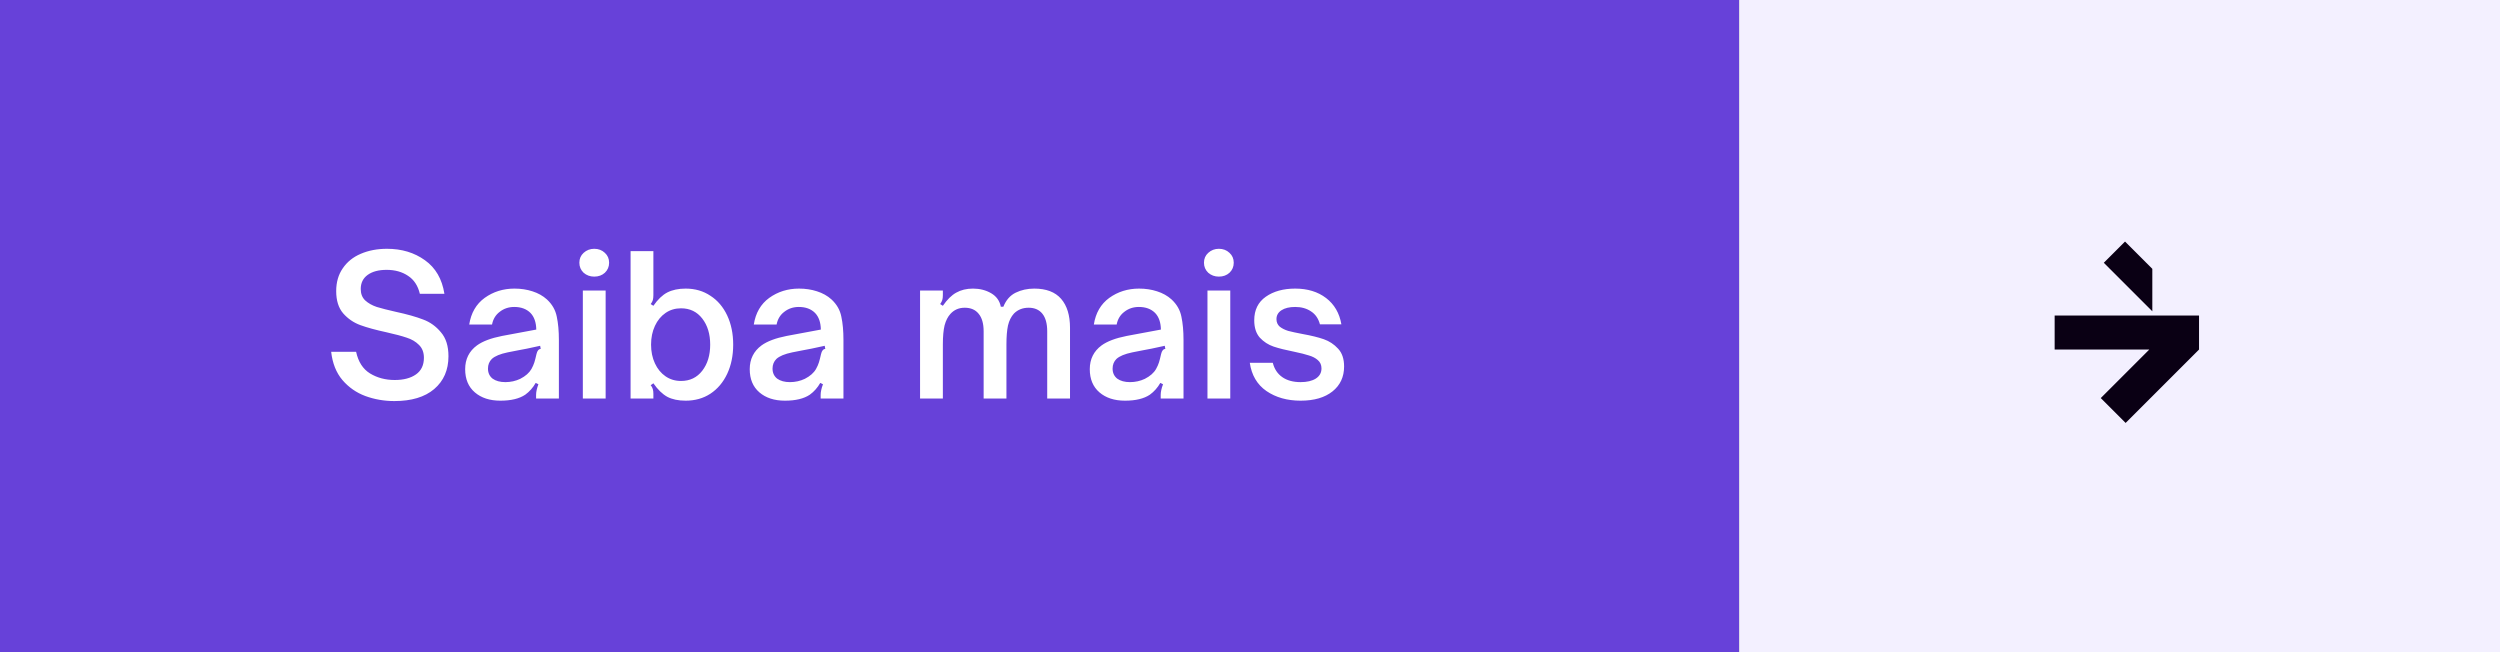
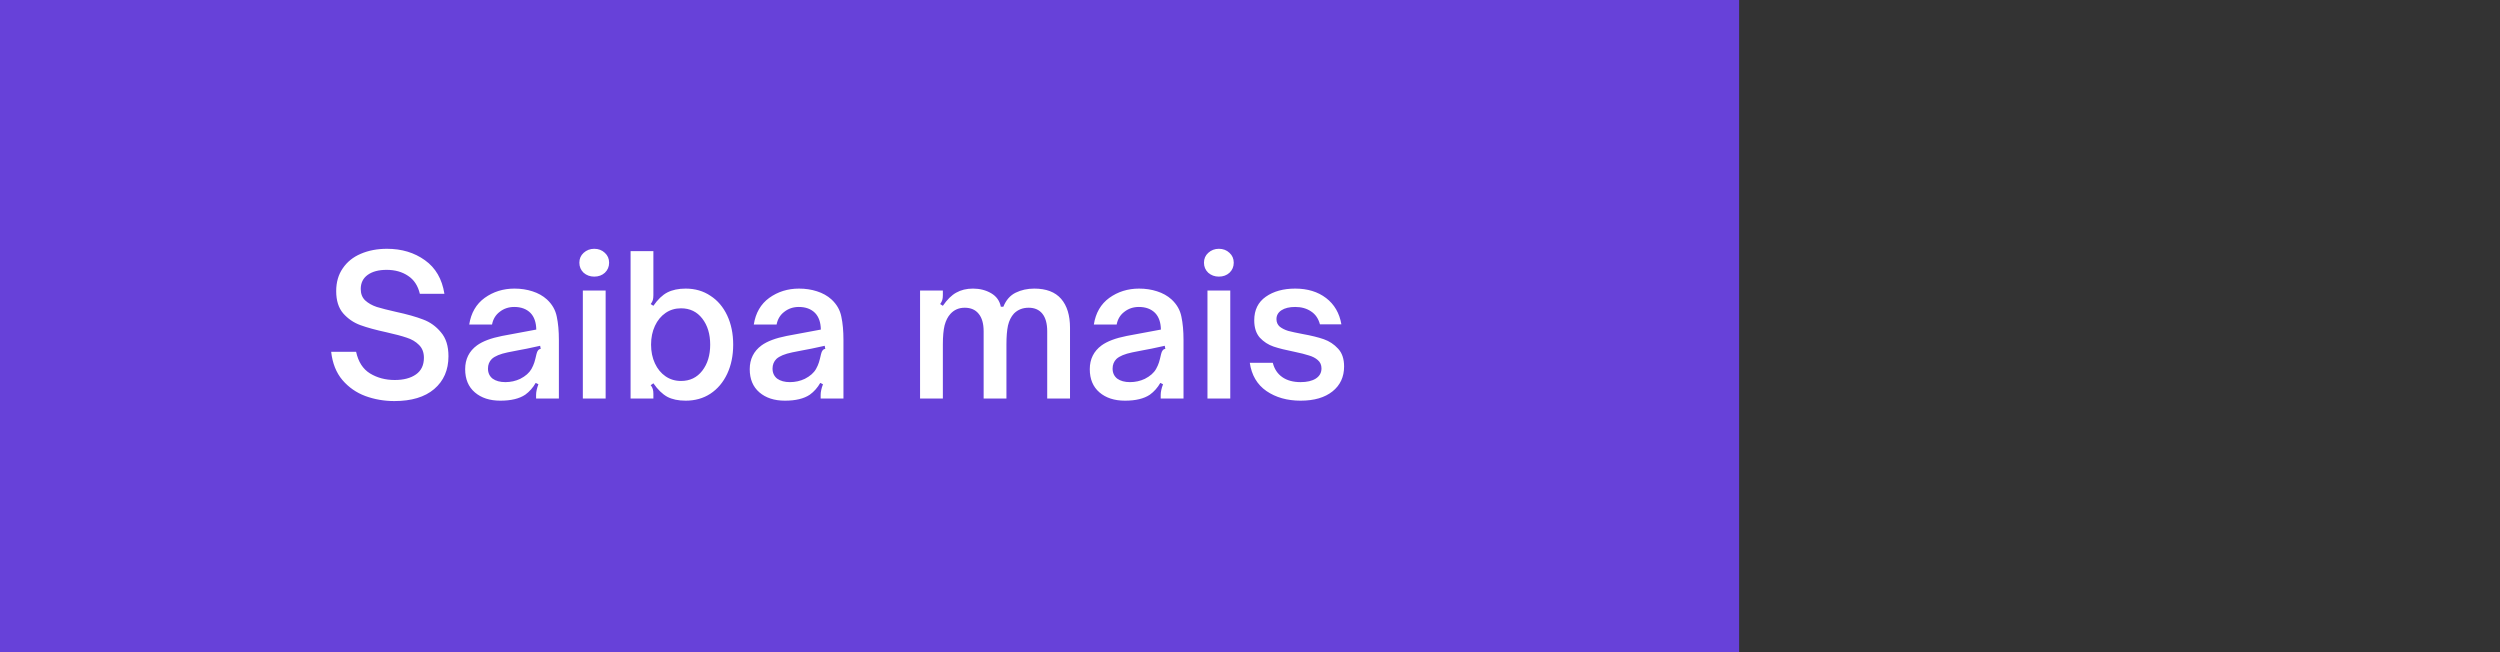
<svg xmlns="http://www.w3.org/2000/svg" width="207" height="54" viewBox="0 0 207 54" fill="none">
  <rect x="0" y="0" width="207" height="54" fill="#333333" stroke="none" />
  <g id="botao">
    <rect id="fundo-botao-roxo" width="144" height="54" fill="#6741D9" />
    <path id="texto" d="M32.653 33.208C31.81 33.208 31.01 33.069 30.253 32.792C29.506 32.515 28.871 32.072 28.349 31.464C27.837 30.856 27.527 30.077 27.421 29.128H29.485C29.666 29.96 30.05 30.557 30.637 30.92C31.234 31.283 31.916 31.464 32.684 31.464C33.42 31.464 34.007 31.309 34.444 31C34.882 30.691 35.1 30.232 35.1 29.624C35.1 29.176 34.962 28.819 34.684 28.552C34.418 28.285 34.082 28.088 33.676 27.96C33.271 27.821 32.711 27.672 31.997 27.512C31.111 27.32 30.391 27.123 29.837 26.92C29.282 26.717 28.807 26.392 28.413 25.944C28.029 25.496 27.837 24.883 27.837 24.104C27.837 23.368 28.018 22.739 28.381 22.216C28.743 21.683 29.239 21.283 29.869 21.016C30.509 20.739 31.234 20.6 32.044 20.6C33.261 20.6 34.306 20.915 35.181 21.544C36.066 22.173 36.605 23.101 36.797 24.328H34.764C34.605 23.656 34.279 23.16 33.788 22.84C33.298 22.509 32.706 22.344 32.013 22.344C31.351 22.344 30.828 22.483 30.445 22.76C30.061 23.037 29.869 23.427 29.869 23.928C29.869 24.323 29.991 24.637 30.236 24.872C30.492 25.107 30.812 25.288 31.197 25.416C31.581 25.533 32.103 25.667 32.764 25.816C33.703 26.019 34.461 26.232 35.036 26.456C35.612 26.669 36.103 27.021 36.508 27.512C36.925 27.992 37.133 28.653 37.133 29.496C37.133 30.637 36.738 31.544 35.949 32.216C35.17 32.877 34.071 33.208 32.653 33.208ZM41.428 33.176C40.553 33.176 39.849 32.947 39.316 32.488C38.782 32.029 38.516 31.389 38.516 30.568C38.516 29.736 38.841 29.08 39.492 28.6C39.961 28.259 40.654 27.997 41.572 27.816L44.404 27.288C44.393 26.691 44.233 26.232 43.924 25.912C43.593 25.581 43.145 25.416 42.58 25.416C42.121 25.416 41.721 25.549 41.38 25.816C41.038 26.072 40.825 26.424 40.74 26.872H38.852C39.001 25.912 39.428 25.176 40.132 24.664C40.846 24.152 41.668 23.896 42.596 23.896C43.129 23.896 43.625 23.971 44.084 24.12C44.553 24.269 44.953 24.493 45.284 24.792C45.721 25.197 45.993 25.672 46.1 26.216C46.217 26.76 46.276 27.405 46.276 28.152V33H44.388V32.696C44.388 32.451 44.452 32.157 44.58 31.816L44.356 31.704C44.132 32.099 43.844 32.424 43.492 32.68C43.001 33.011 42.313 33.176 41.428 33.176ZM41.844 31.64C42.281 31.64 42.692 31.549 43.076 31.368C43.513 31.144 43.822 30.872 44.004 30.552C44.11 30.36 44.19 30.179 44.244 30.008C44.297 29.837 44.356 29.608 44.42 29.32C44.452 29.181 44.494 29.08 44.548 29.016C44.601 28.941 44.676 28.899 44.772 28.888L44.724 28.632C43.86 28.824 43.262 28.947 42.932 29L42.036 29.176C41.417 29.304 40.98 29.485 40.724 29.72C40.51 29.933 40.404 30.2 40.404 30.52C40.404 30.872 40.532 31.149 40.788 31.352C41.054 31.544 41.406 31.64 41.844 31.64ZM48.259 33V24.056H50.147V33H48.259ZM49.203 22.904C48.861 22.904 48.568 22.797 48.323 22.584C48.088 22.36 47.971 22.083 47.971 21.752C47.971 21.421 48.088 21.149 48.323 20.936C48.568 20.712 48.861 20.6 49.203 20.6C49.555 20.6 49.848 20.712 50.083 20.936C50.317 21.149 50.435 21.421 50.435 21.752C50.435 22.083 50.317 22.36 50.083 22.584C49.848 22.797 49.555 22.904 49.203 22.904ZM56.772 33.176C56.164 33.176 55.657 33.069 55.252 32.856C54.846 32.632 54.462 32.259 54.1 31.736L53.876 31.896C53.961 31.992 54.02 32.099 54.052 32.216C54.084 32.323 54.1 32.456 54.1 32.616V33H52.212V20.792H54.1V24.44C54.1 24.6 54.084 24.739 54.052 24.856C54.02 24.963 53.961 25.069 53.876 25.176L54.1 25.32C54.462 24.797 54.846 24.429 55.252 24.216C55.668 24.003 56.175 23.896 56.772 23.896C57.55 23.896 58.233 24.093 58.82 24.488C59.417 24.872 59.881 25.416 60.212 26.12C60.542 26.824 60.708 27.629 60.708 28.536C60.708 29.443 60.542 30.248 60.212 30.952C59.881 31.656 59.417 32.205 58.82 32.6C58.233 32.984 57.55 33.176 56.772 33.176ZM56.388 31.544C57.124 31.544 57.711 31.261 58.148 30.696C58.585 30.131 58.804 29.411 58.804 28.536C58.804 27.661 58.585 26.941 58.148 26.376C57.711 25.811 57.124 25.528 56.388 25.528C55.908 25.528 55.481 25.656 55.108 25.912C54.734 26.168 54.441 26.525 54.228 26.984C54.014 27.443 53.908 27.96 53.908 28.536C53.908 29.112 54.014 29.629 54.228 30.088C54.441 30.547 54.734 30.904 55.108 31.16C55.481 31.416 55.908 31.544 56.388 31.544ZM64.99 33.176C64.116 33.176 63.412 32.947 62.878 32.488C62.345 32.029 62.078 31.389 62.078 30.568C62.078 29.736 62.404 29.08 63.054 28.6C63.524 28.259 64.217 27.997 65.134 27.816L67.966 27.288C67.956 26.691 67.796 26.232 67.486 25.912C67.156 25.581 66.708 25.416 66.142 25.416C65.684 25.416 65.284 25.549 64.942 25.816C64.601 26.072 64.388 26.424 64.302 26.872H62.414C62.564 25.912 62.99 25.176 63.694 24.664C64.409 24.152 65.23 23.896 66.158 23.896C66.692 23.896 67.188 23.971 67.646 24.12C68.116 24.269 68.516 24.493 68.846 24.792C69.284 25.197 69.556 25.672 69.662 26.216C69.78 26.76 69.838 27.405 69.838 28.152V33H67.95V32.696C67.95 32.451 68.014 32.157 68.142 31.816L67.918 31.704C67.694 32.099 67.406 32.424 67.054 32.68C66.564 33.011 65.876 33.176 64.99 33.176ZM65.406 31.64C65.844 31.64 66.254 31.549 66.638 31.368C67.076 31.144 67.385 30.872 67.566 30.552C67.673 30.36 67.753 30.179 67.806 30.008C67.86 29.837 67.918 29.608 67.982 29.32C68.014 29.181 68.057 29.08 68.11 29.016C68.164 28.941 68.238 28.899 68.334 28.888L68.286 28.632C67.422 28.824 66.825 28.947 66.494 29L65.598 29.176C64.98 29.304 64.542 29.485 64.286 29.72C64.073 29.933 63.966 30.2 63.966 30.52C63.966 30.872 64.094 31.149 64.35 31.352C64.617 31.544 64.969 31.64 65.406 31.64ZM76.181 24.056H78.069V24.44C78.069 24.6 78.053 24.733 78.021 24.84C77.989 24.947 77.93 25.059 77.845 25.176L78.069 25.32C78.421 24.808 78.789 24.445 79.173 24.232C79.567 24.008 80.031 23.896 80.565 23.896C81.13 23.896 81.631 24.024 82.069 24.28C82.506 24.536 82.773 24.909 82.869 25.4H83.077C83.301 24.845 83.642 24.456 84.101 24.232C84.559 24.008 85.071 23.896 85.637 23.896C86.629 23.896 87.37 24.179 87.861 24.744C88.351 25.309 88.597 26.109 88.597 27.144V33H86.709V27.432C86.709 26.792 86.575 26.307 86.309 25.976C86.042 25.645 85.663 25.48 85.173 25.48C84.682 25.48 84.277 25.64 83.957 25.96C83.722 26.216 83.557 26.547 83.461 26.952C83.375 27.357 83.333 27.875 83.333 28.504V33H81.445V27.432C81.445 26.792 81.306 26.307 81.029 25.976C80.762 25.645 80.378 25.48 79.877 25.48C79.397 25.48 79.002 25.651 78.693 25.992C78.479 26.227 78.319 26.541 78.213 26.936C78.117 27.331 78.069 27.853 78.069 28.504V33H76.181V24.056ZM93.147 33.176C92.272 33.176 91.568 32.947 91.034 32.488C90.501 32.029 90.234 31.389 90.234 30.568C90.234 29.736 90.56 29.08 91.21 28.6C91.68 28.259 92.373 27.997 93.29 27.816L96.123 27.288C96.112 26.691 95.952 26.232 95.642 25.912C95.312 25.581 94.864 25.416 94.299 25.416C93.84 25.416 93.44 25.549 93.099 25.816C92.757 26.072 92.544 26.424 92.459 26.872H90.57C90.72 25.912 91.147 25.176 91.85 24.664C92.565 24.152 93.386 23.896 94.314 23.896C94.848 23.896 95.344 23.971 95.802 24.12C96.272 24.269 96.672 24.493 97.002 24.792C97.44 25.197 97.712 25.672 97.819 26.216C97.936 26.76 97.995 27.405 97.995 28.152V33H96.106V32.696C96.106 32.451 96.171 32.157 96.299 31.816L96.075 31.704C95.85 32.099 95.562 32.424 95.21 32.68C94.72 33.011 94.032 33.176 93.147 33.176ZM93.562 31.64C94 31.64 94.41 31.549 94.794 31.368C95.232 31.144 95.541 30.872 95.722 30.552C95.829 30.36 95.909 30.179 95.963 30.008C96.016 29.837 96.075 29.608 96.138 29.32C96.171 29.181 96.213 29.08 96.266 29.016C96.32 28.941 96.394 28.899 96.49 28.888L96.442 28.632C95.579 28.824 94.981 28.947 94.65 29L93.754 29.176C93.136 29.304 92.698 29.485 92.442 29.72C92.229 29.933 92.123 30.2 92.123 30.52C92.123 30.872 92.251 31.149 92.507 31.352C92.773 31.544 93.125 31.64 93.562 31.64ZM99.978 33V24.056H101.866V33H99.978ZM100.922 22.904C100.58 22.904 100.287 22.797 100.042 22.584C99.807 22.36 99.689 22.083 99.689 21.752C99.689 21.421 99.807 21.149 100.042 20.936C100.287 20.712 100.58 20.6 100.922 20.6C101.274 20.6 101.567 20.712 101.802 20.936C102.036 21.149 102.154 21.421 102.154 21.752C102.154 22.083 102.036 22.36 101.802 22.584C101.567 22.797 101.274 22.904 100.922 22.904ZM107.691 33.176C106.581 33.176 105.637 32.909 104.859 32.376C104.091 31.843 103.632 31.064 103.483 30.04H105.387C105.515 30.552 105.776 30.947 106.171 31.224C106.565 31.501 107.072 31.64 107.691 31.64C108.213 31.64 108.629 31.544 108.939 31.352C109.259 31.149 109.419 30.867 109.419 30.504C109.419 30.216 109.317 29.987 109.115 29.816C108.923 29.645 108.677 29.517 108.379 29.432C108.091 29.336 107.691 29.235 107.179 29.128C106.475 28.989 105.899 28.845 105.451 28.696C105.013 28.547 104.635 28.301 104.315 27.96C104.005 27.608 103.851 27.128 103.851 26.52C103.851 25.667 104.171 25.016 104.811 24.568C105.451 24.12 106.261 23.896 107.243 23.896C108.267 23.896 109.12 24.157 109.803 24.68C110.485 25.203 110.907 25.928 111.067 26.856H109.291C109.163 26.376 108.917 26.019 108.555 25.784C108.192 25.539 107.755 25.416 107.243 25.416C106.763 25.416 106.384 25.507 106.107 25.688C105.829 25.869 105.691 26.115 105.691 26.424C105.691 26.68 105.781 26.888 105.963 27.048C106.155 27.197 106.389 27.315 106.667 27.4C106.955 27.475 107.349 27.56 107.851 27.656C108.565 27.784 109.152 27.928 109.611 28.088C110.069 28.248 110.464 28.509 110.795 28.872C111.125 29.224 111.291 29.715 111.291 30.344C111.291 31.208 110.971 31.896 110.331 32.408C109.691 32.92 108.811 33.176 107.691 33.176Z" fill="white" />
    <g id="branco">
-       <rect id="fundo-botao-branco" x="144" width="63" height="54" fill="#F3F0FF" />
      <g id="seta">
-         <path d="M170.125 26.128L170.125 28.941H177.961L173.942 32.959L176.002 35.019L182.08 28.941V26.128H170.125Z" fill="#0A0014" />
-         <path d="M175.952 20L174.194 21.758L178.212 25.776V22.26L175.952 20Z" fill="#0A0014" />
-       </g>
+         </g>
    </g>
  </g>
</svg>